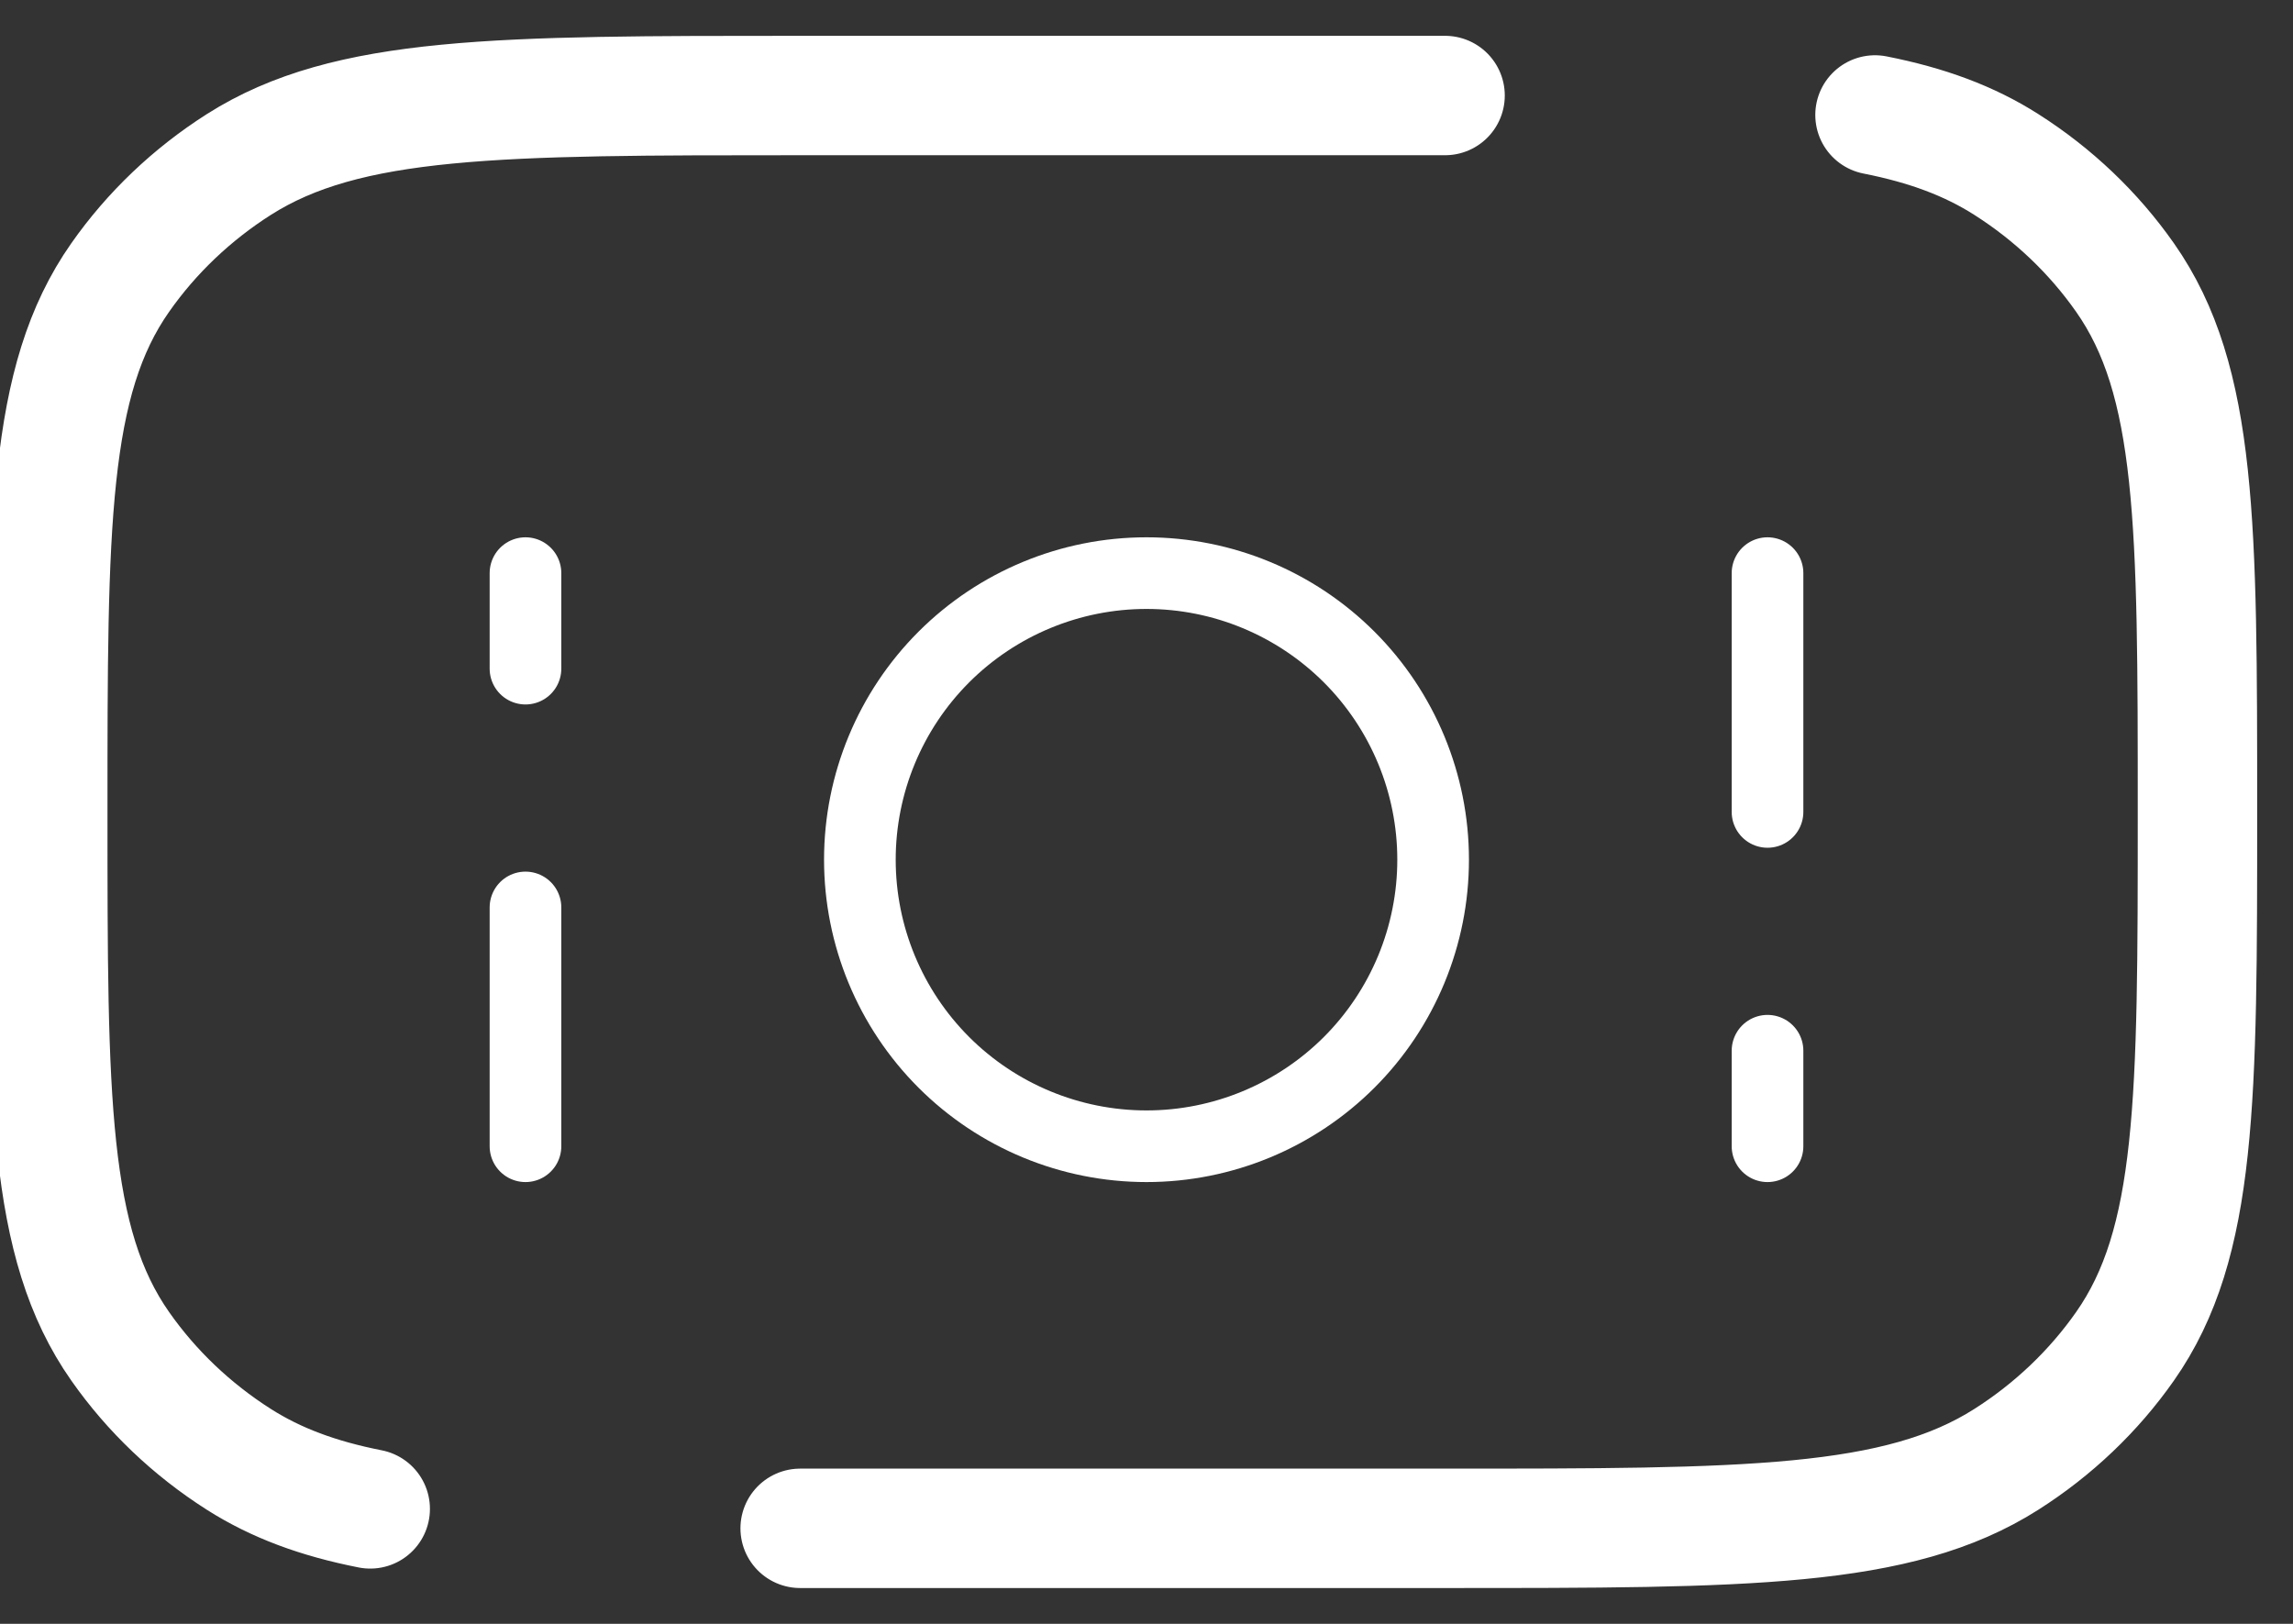
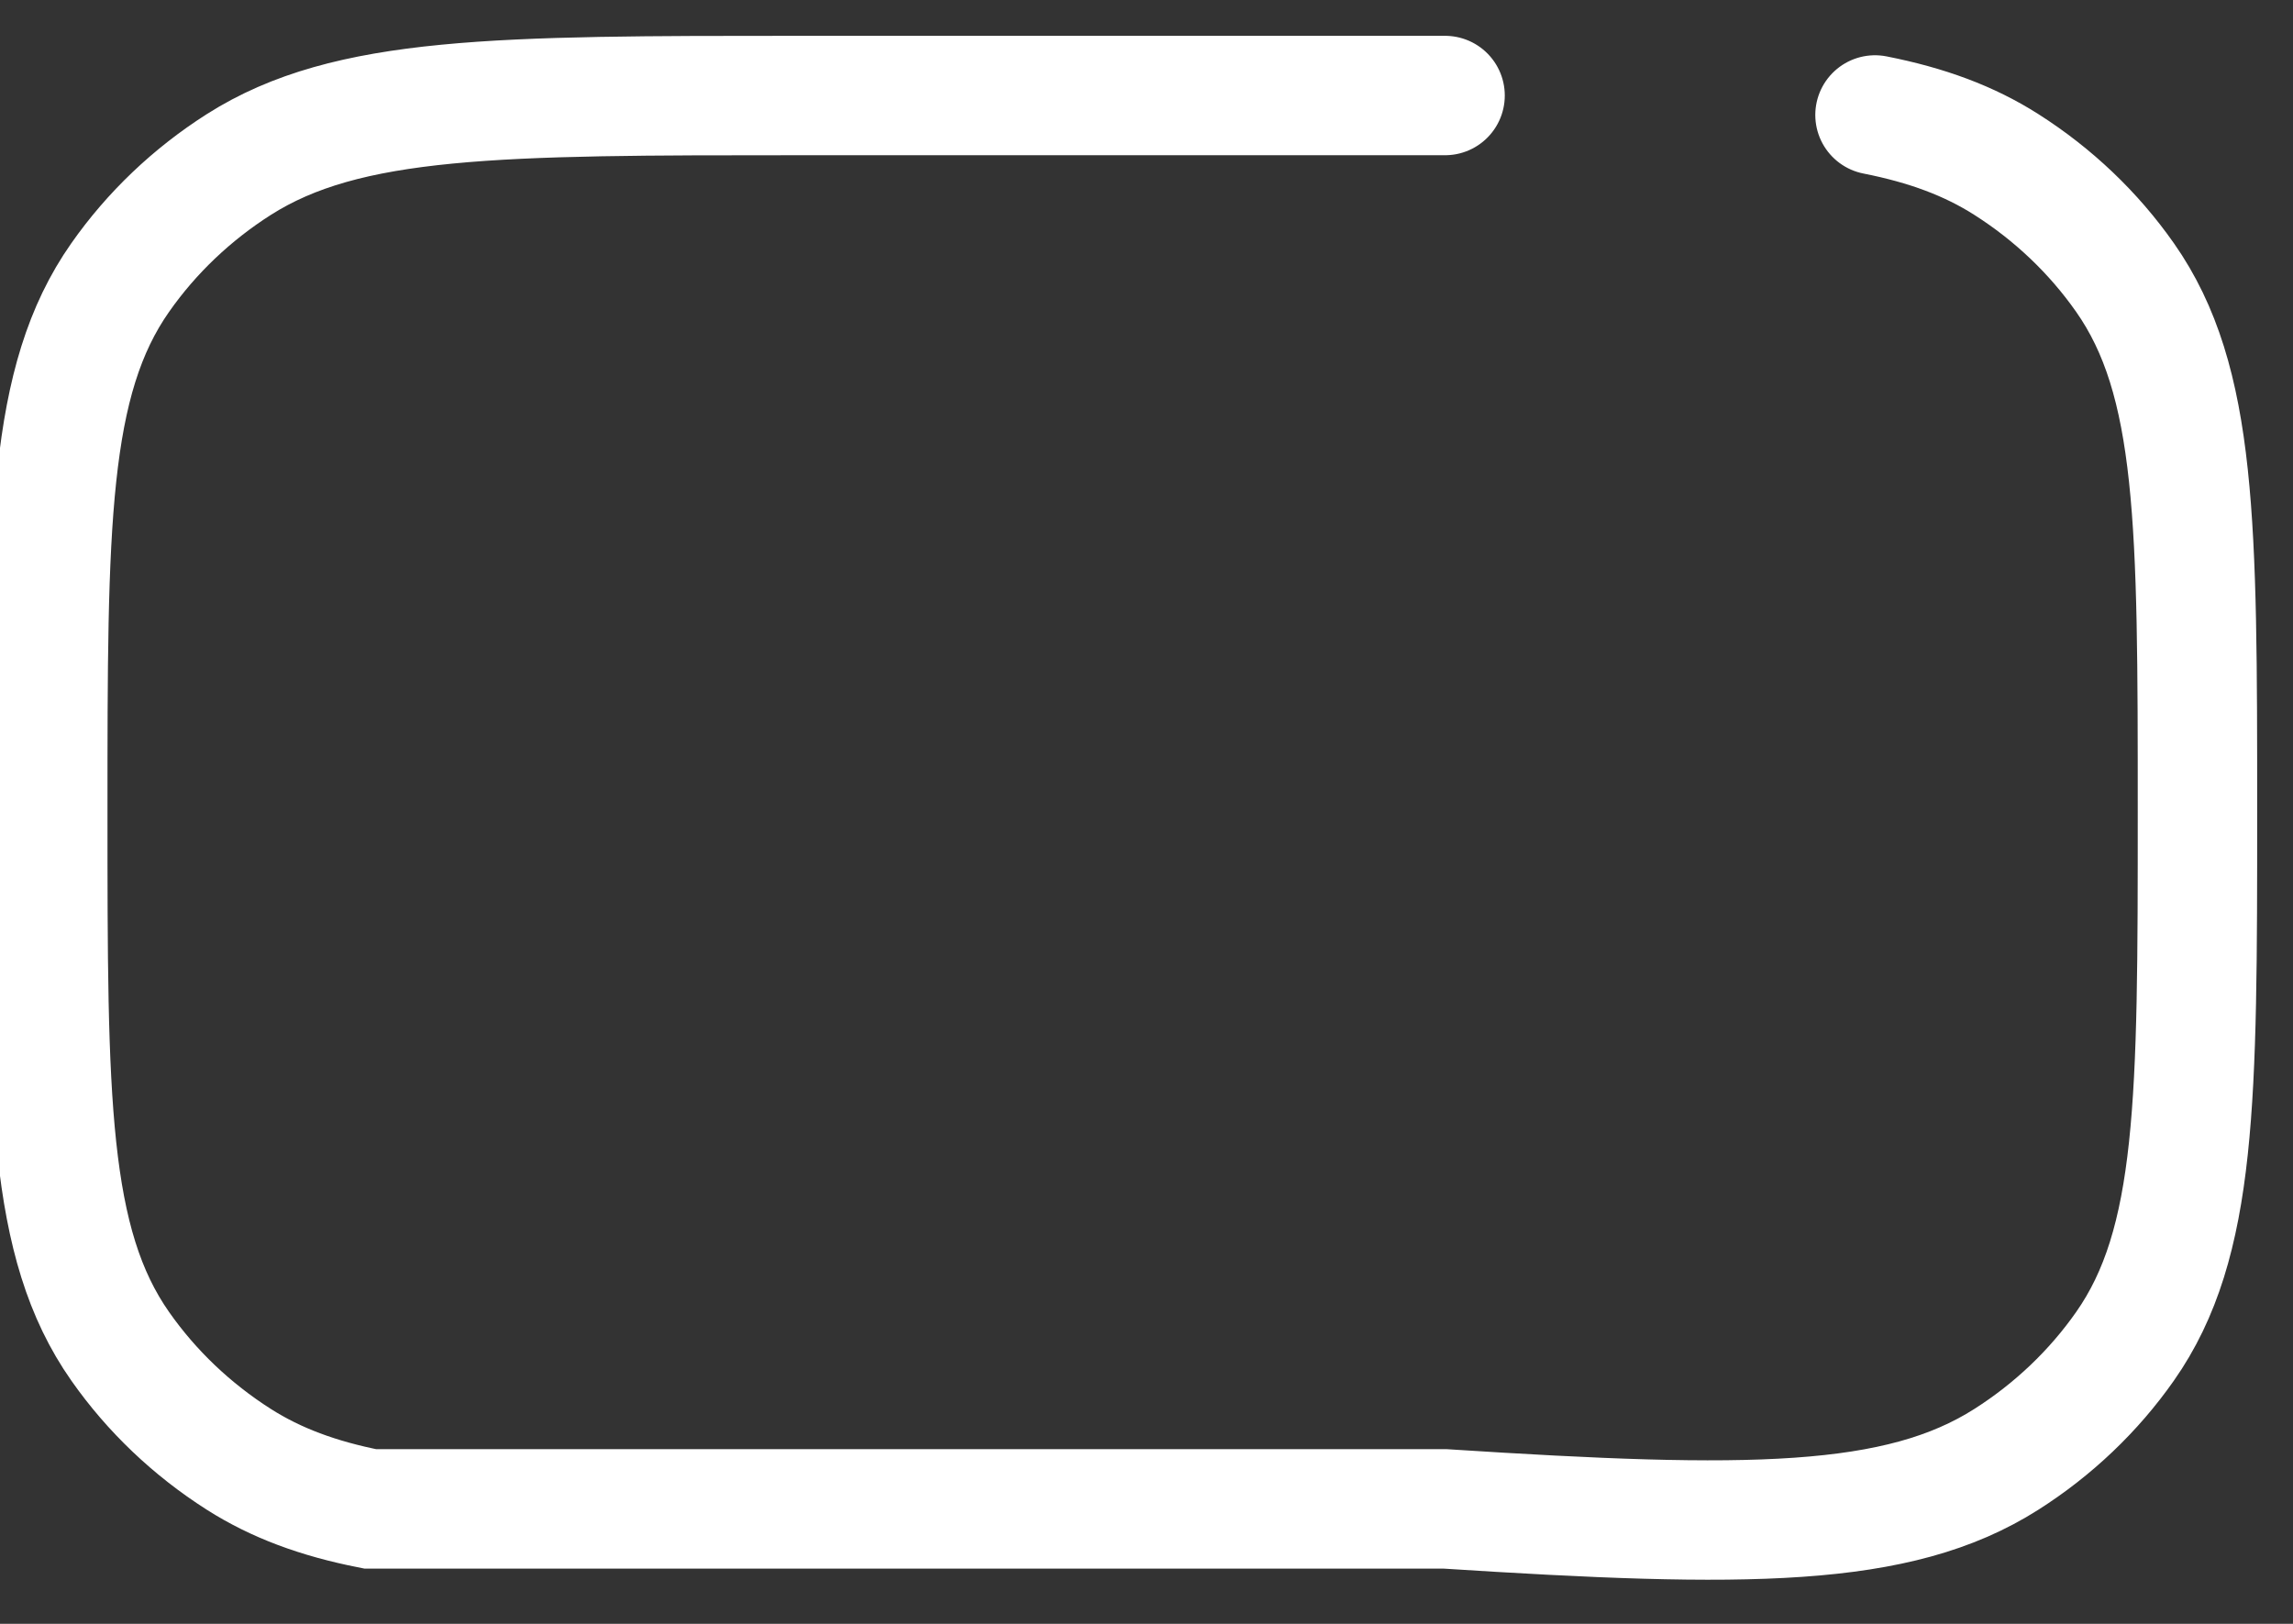
<svg xmlns="http://www.w3.org/2000/svg" width="48" height="34" viewBox="0 0 48 34" fill="none">
  <rect x="0" y="0" width="48" height="34" fill="#333333" stroke="none" />
-   <path d="M30.25 2H16.75C10.43 2 7.271 2 5 3.444C4.017 4.07 3.173 4.874 2.517 5.81C1 7.972 1 10.979 1 17C1 23.019 1 26.028 2.517 28.19C3.173 29.126 4.017 29.93 5 30.556C5.781 31.053 6.665 31.379 7.75 31.593M16.75 32H30.25C36.57 32 39.729 32 41.999 30.556C42.983 29.93 43.827 29.126 44.483 28.19C46 26.028 46 23.021 46 17C46 10.981 46 7.972 44.483 5.81C43.827 4.874 42.983 4.07 41.999 3.444C41.219 2.947 40.334 2.621 39.25 2.407" stroke="white" stroke-width="2.5" stroke-linecap="round" />
-   <path d="M24 12C25.591 12 27.117 12.632 28.243 13.757C29.368 14.883 30 16.409 30 18C30 19.591 29.368 21.117 28.243 22.243C27.117 23.368 25.591 24 24 24C22.409 24 20.883 23.368 19.757 22.243C18.632 21.117 18 19.591 18 18C18 16.409 18.632 14.883 19.757 13.757C20.883 12.632 22.409 12 24 12Z" stroke="white" stroke-width="1.5" />
-   <path d="M37 24V22M37 12V17M11 12V14M11 24V19" stroke="white" stroke-width="1.5" stroke-linecap="round" />
+   <path d="M30.25 2H16.75C10.43 2 7.271 2 5 3.444C4.017 4.07 3.173 4.874 2.517 5.81C1 7.972 1 10.979 1 17C1 23.019 1 26.028 2.517 28.19C3.173 29.126 4.017 29.93 5 30.556C5.781 31.053 6.665 31.379 7.75 31.593H30.25C36.57 32 39.729 32 41.999 30.556C42.983 29.93 43.827 29.126 44.483 28.19C46 26.028 46 23.021 46 17C46 10.981 46 7.972 44.483 5.81C43.827 4.874 42.983 4.07 41.999 3.444C41.219 2.947 40.334 2.621 39.25 2.407" stroke="white" stroke-width="2.5" stroke-linecap="round" />
</svg>